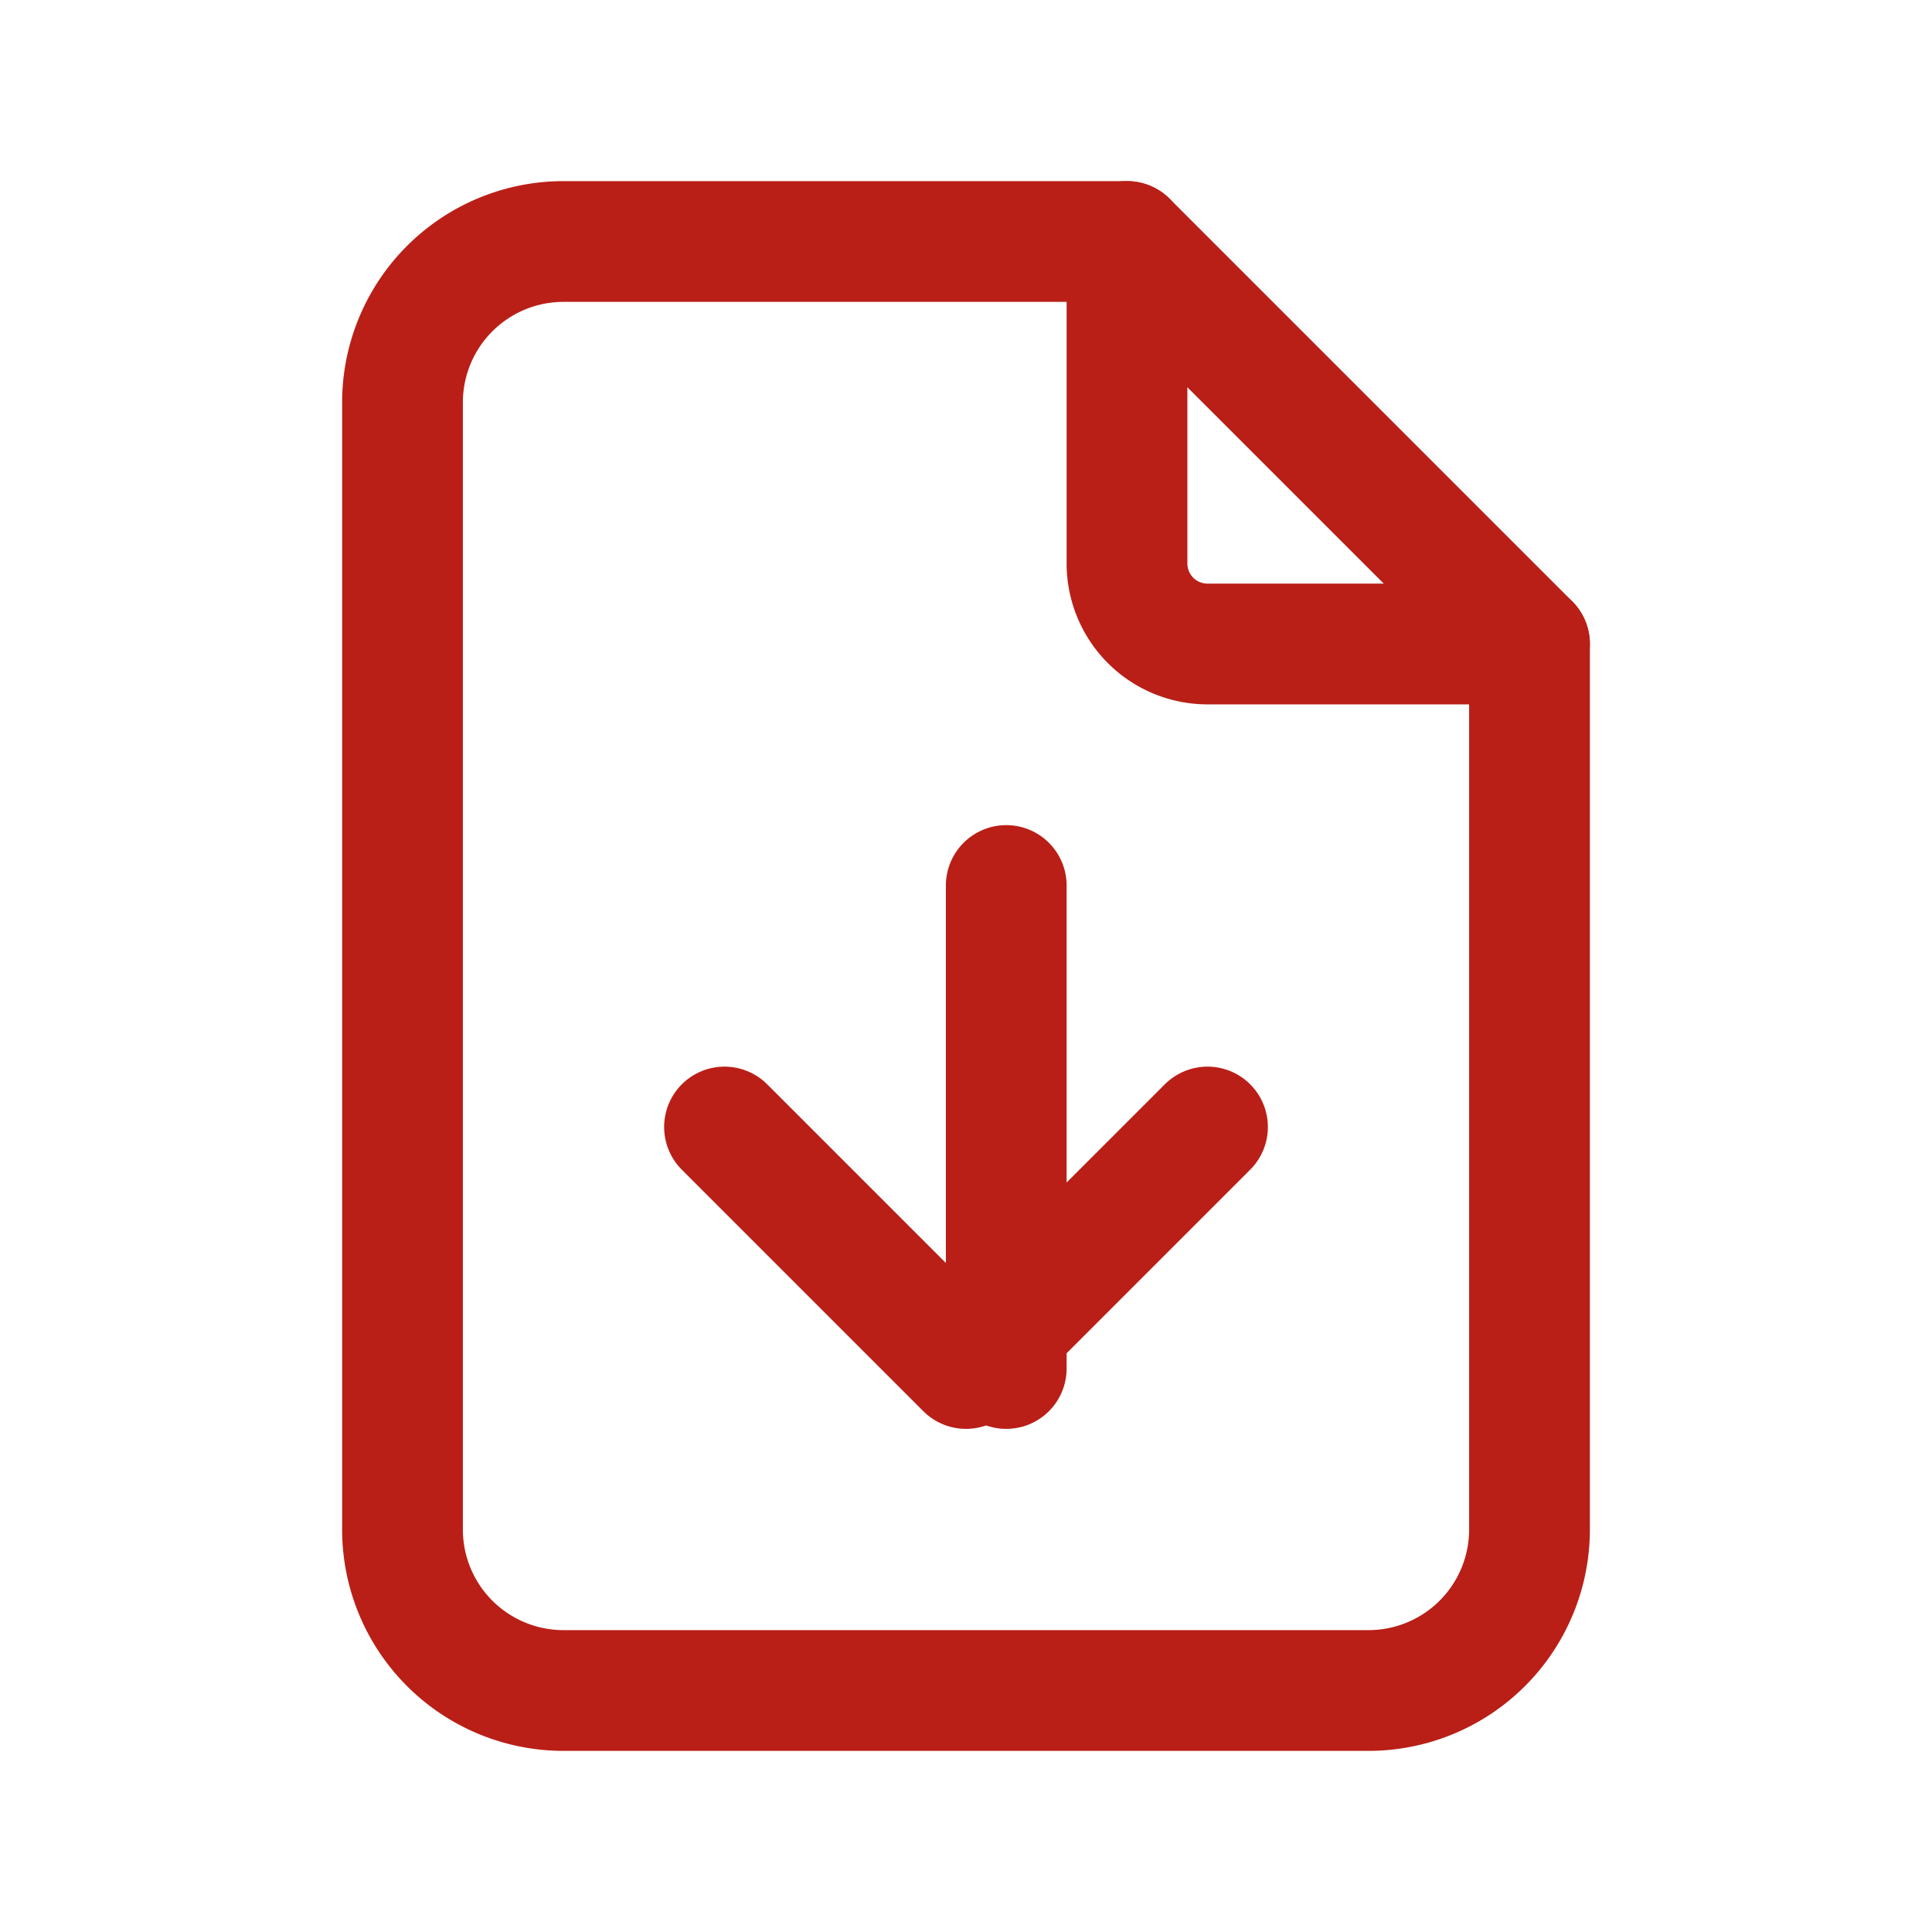
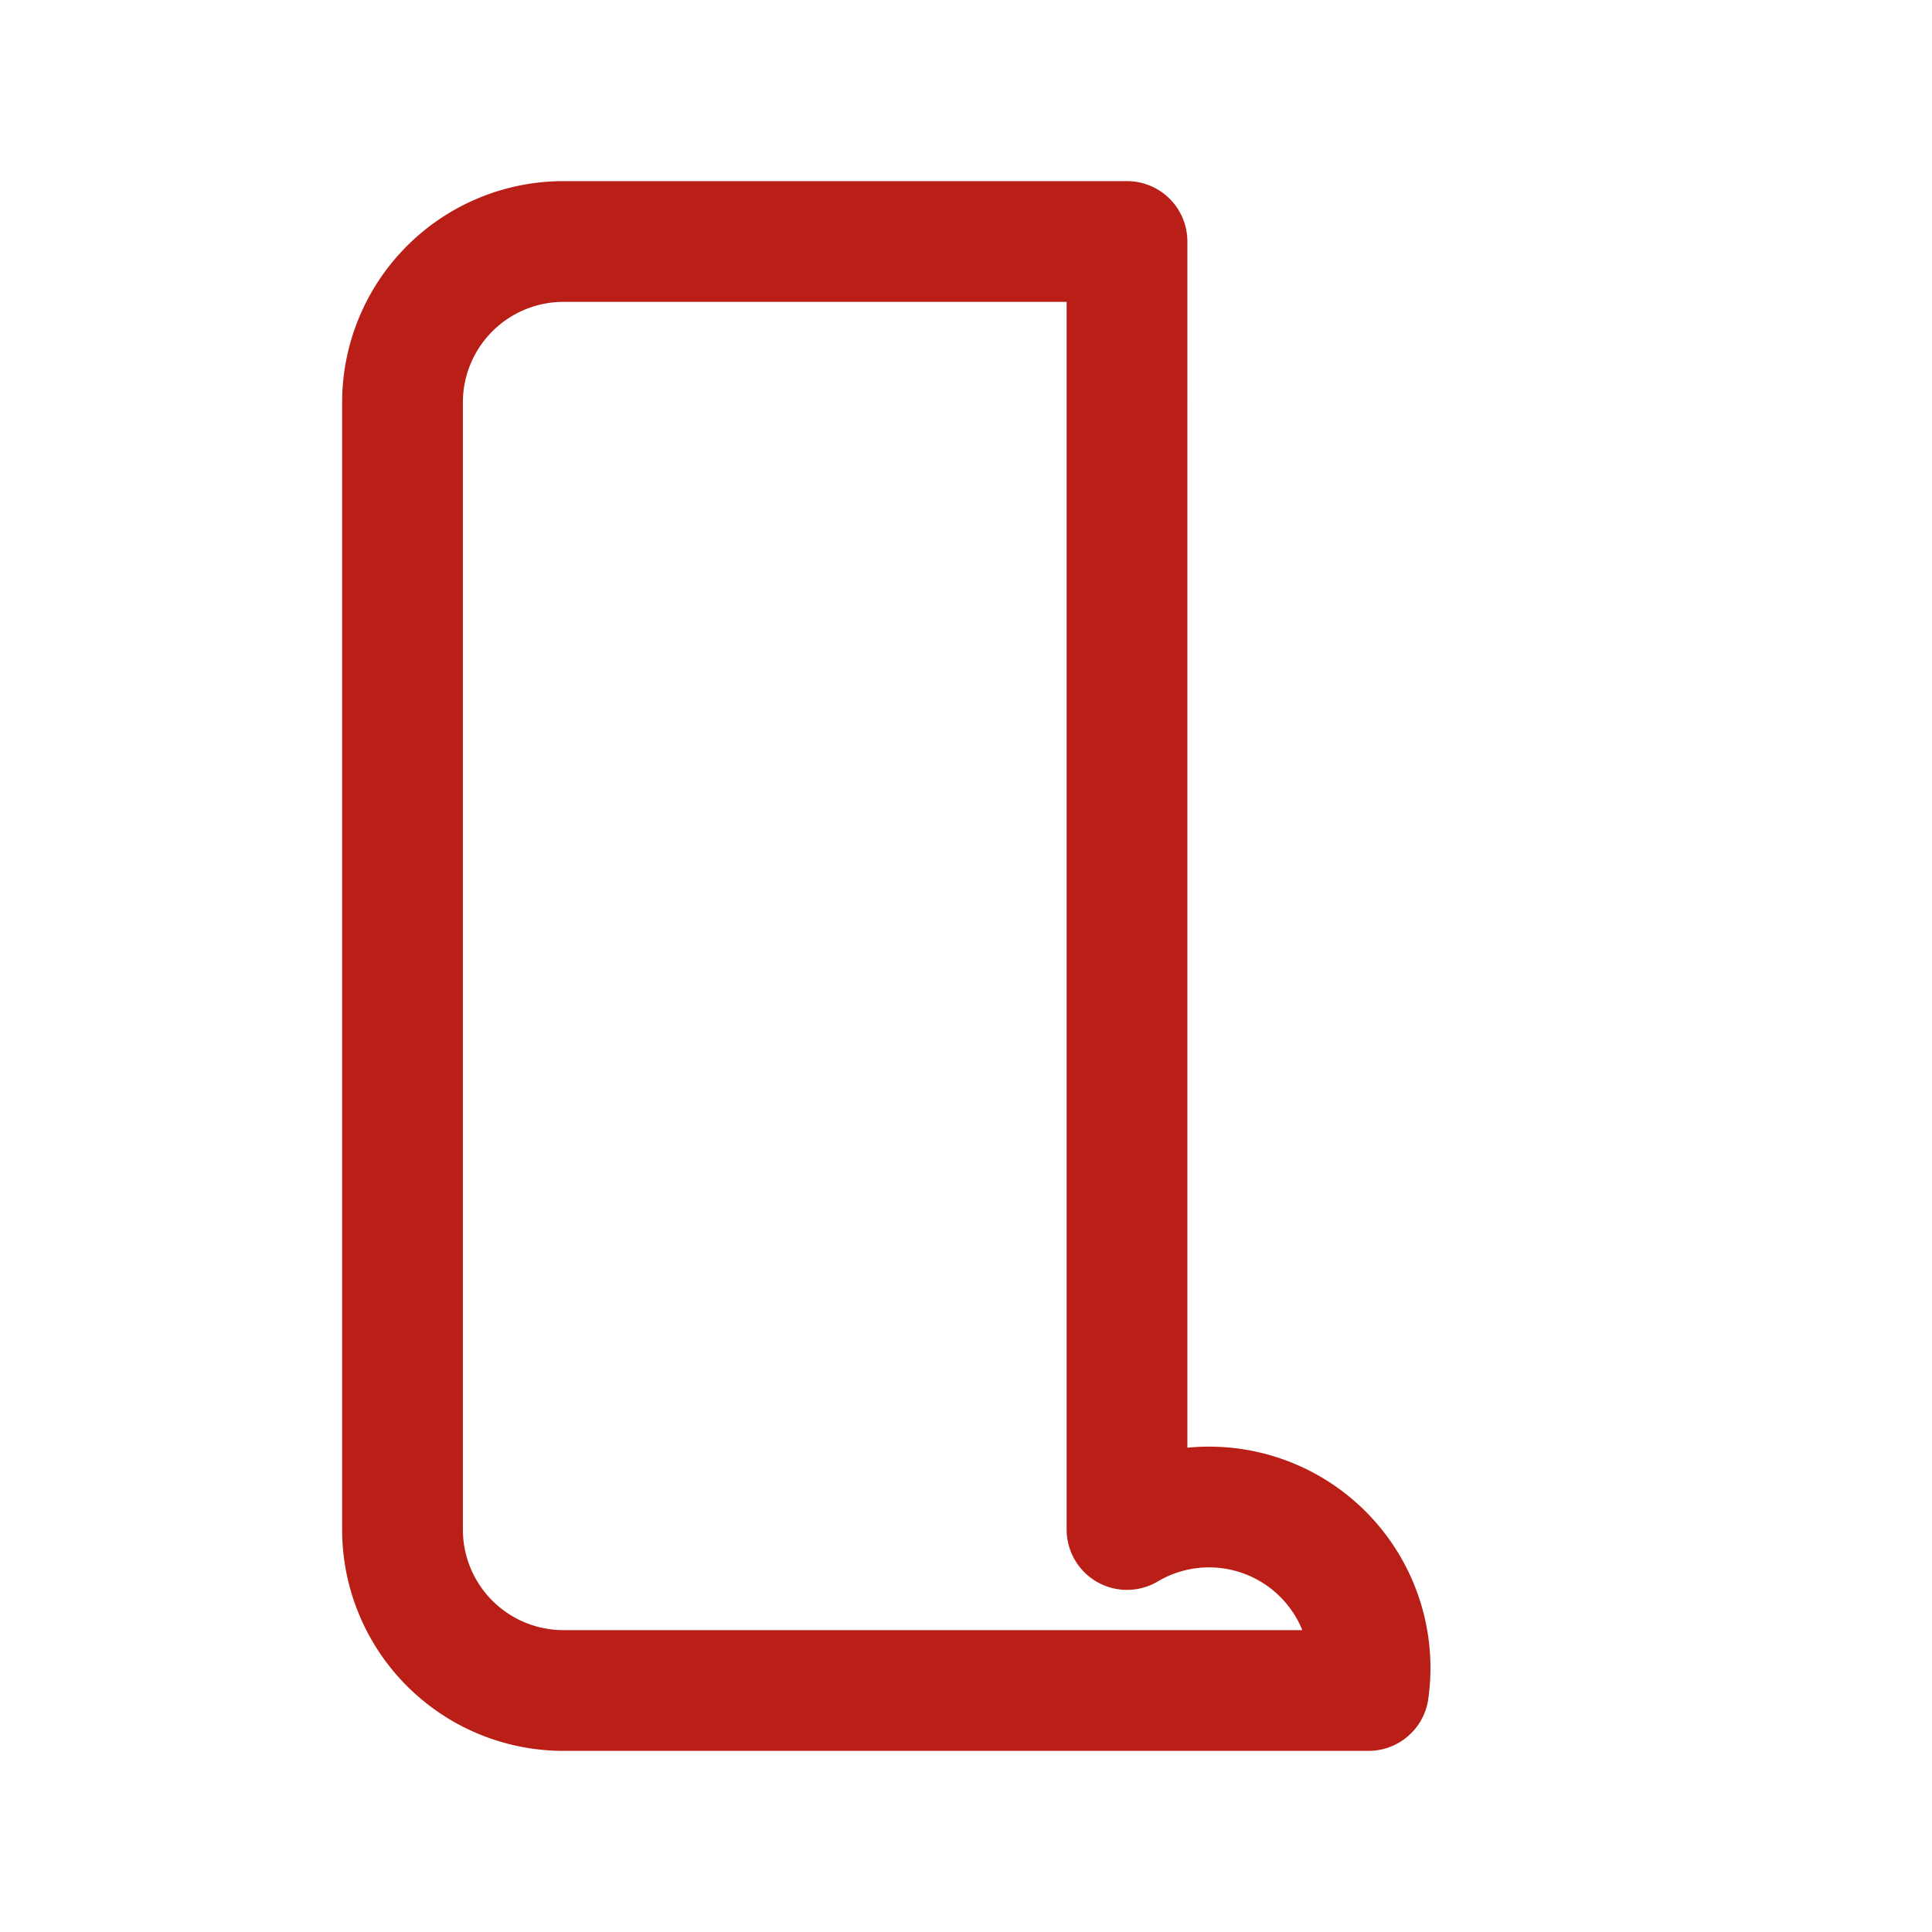
<svg xmlns="http://www.w3.org/2000/svg" width="24" height="24" viewBox="0 0 24 24">
  <g id="Group_329" data-name="Group 329" transform="translate(-1684 -743)">
    <g id="Group_69" data-name="Group 69" transform="translate(1684 743)">
-       <path id="Path_43" data-name="Path 43" d="M0,0H24V24H0Z" fill="none" />
-       <path id="Path_44" data-name="Path 44" d="M14,3V7a1,1,0,0,0,1,1h4" fill="none" stroke="#b91f17" stroke-linecap="round" stroke-linejoin="round" stroke-width="1.5" />
-       <path id="Path_45" data-name="Path 45" d="M17,21H7a2,2,0,0,1-2-2V5A2,2,0,0,1,7,3h7l5,5V19A2,2,0,0,1,17,21Z" fill="none" stroke="#b91f17" stroke-linecap="round" stroke-linejoin="round" stroke-width="1.5" />
-       <line id="Line_23" data-name="Line 23" y2="6" transform="translate(12.5 11)" fill="none" stroke="#b91f17" stroke-linecap="round" stroke-linejoin="round" stroke-width="1.5" />
-       <path id="Path_46" data-name="Path 46" d="M9,14l3,3,3-3" fill="none" stroke="#b91f17" stroke-linecap="round" stroke-linejoin="round" stroke-width="1.5" />
+       <path id="Path_45" data-name="Path 45" d="M17,21H7a2,2,0,0,1-2-2V5A2,2,0,0,1,7,3h7V19A2,2,0,0,1,17,21Z" fill="none" stroke="#b91f17" stroke-linecap="round" stroke-linejoin="round" stroke-width="1.5" />
    </g>
  </g>
</svg>